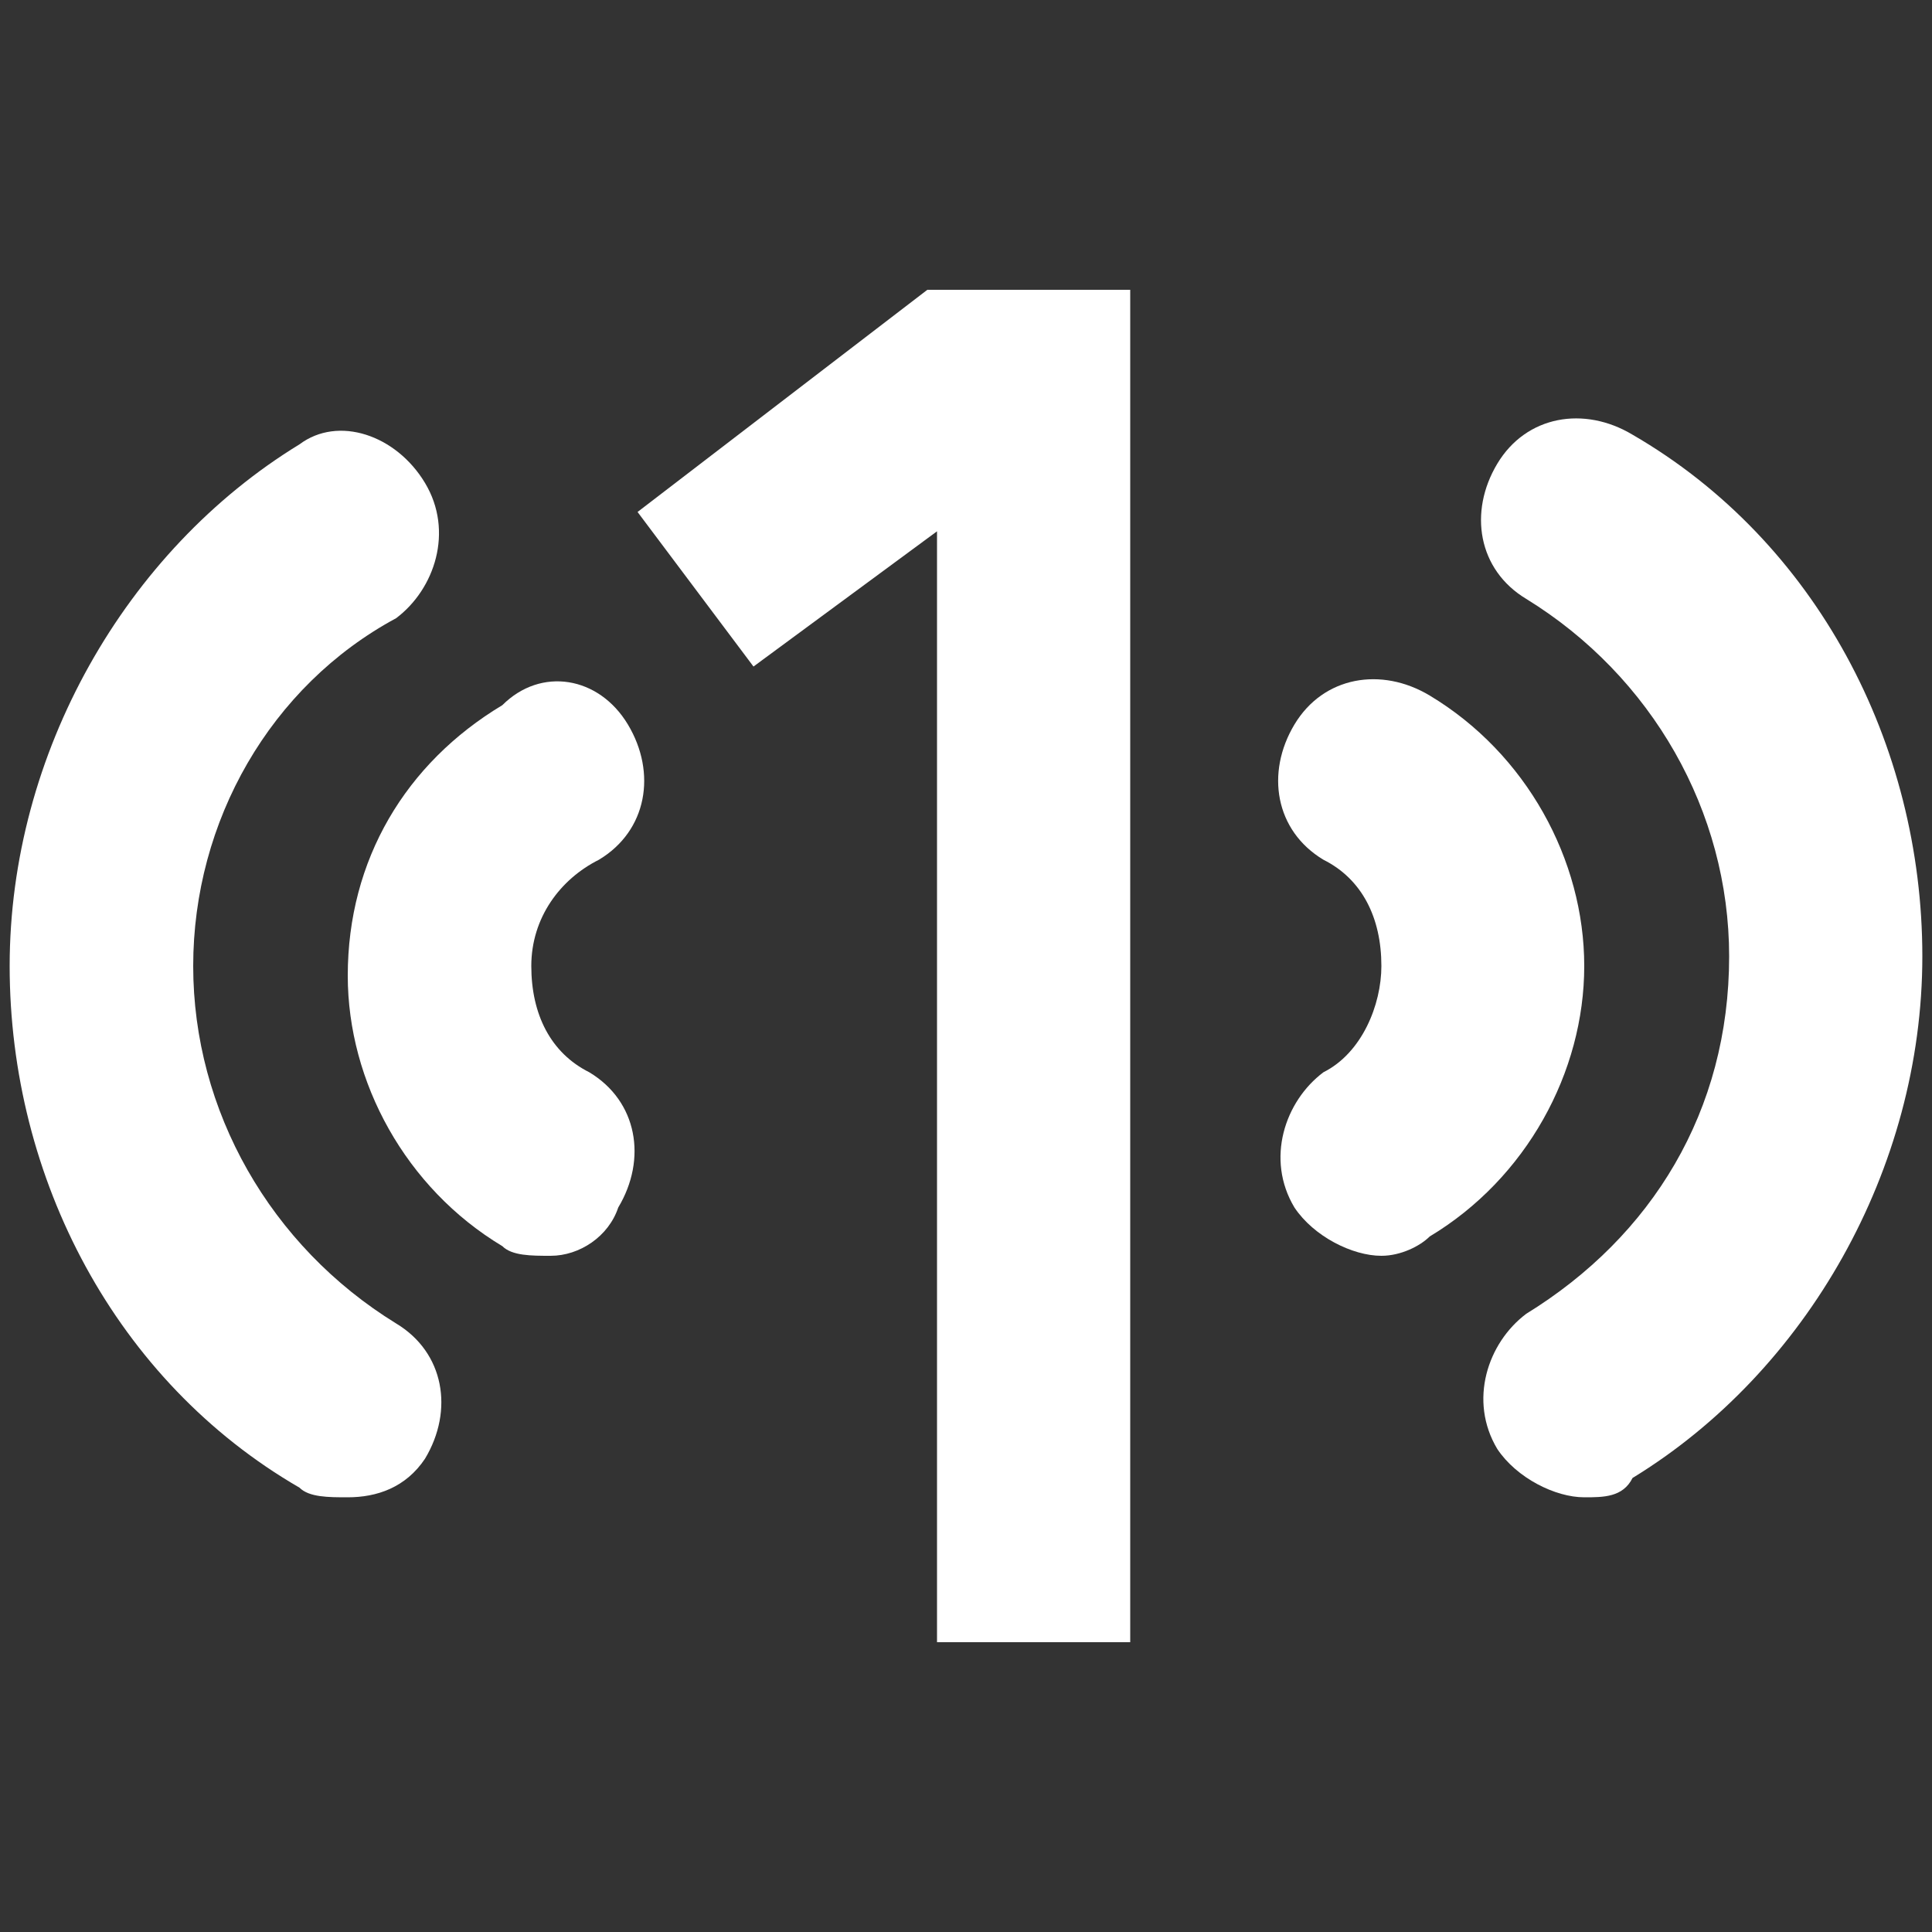
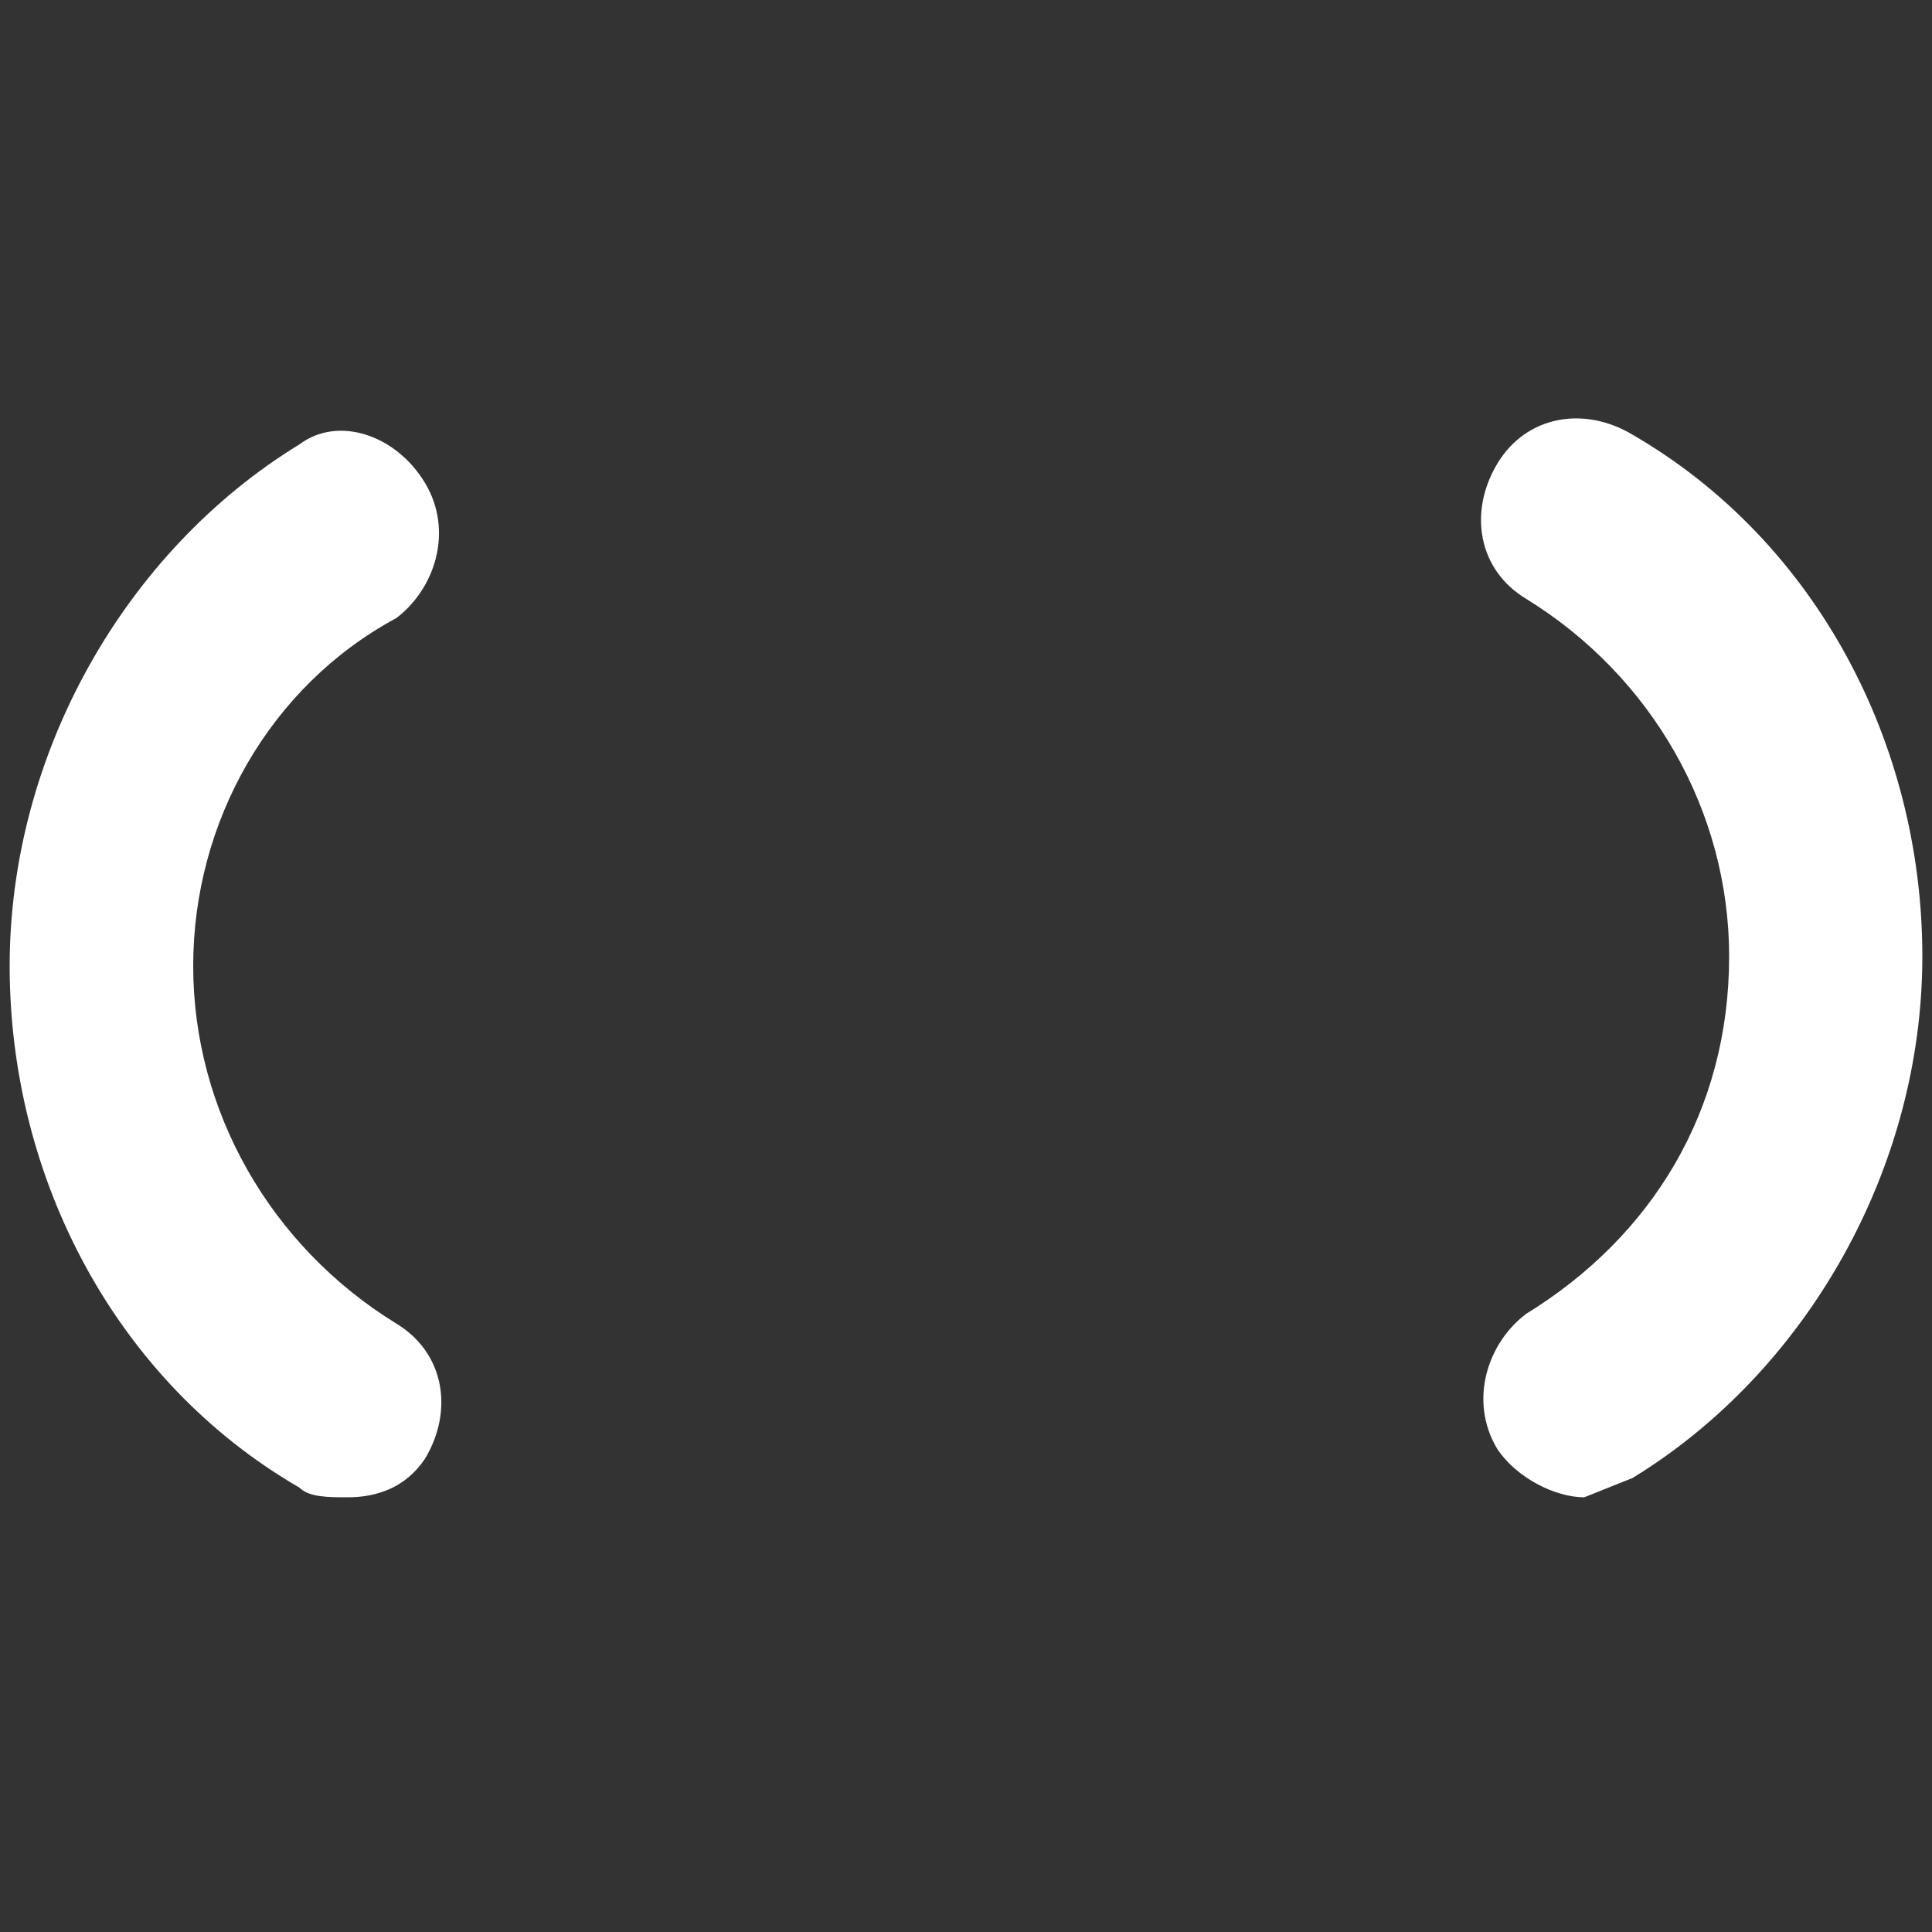
<svg xmlns="http://www.w3.org/2000/svg" version="1.1" id="Radio_1" x="0px" y="0px" viewBox="0 0 20 20" fill="#fff">
  <rect x="0" y="0" width="20" height="20" fill="#333333" stroke="none" />
  <g>
    <g>
-       <path fill="#fff" class="st0" d="M16.4,15.5c-0.3,0-0.7-0.2-0.9-0.5c-0.3-0.5-0.1-1.1,0.3-1.4c1.3-0.8,2.1-2.1,2.1-3.7c0-1.5-0.8-2.9-2.1-3.7    c-0.5-0.3-0.6-0.9-0.3-1.4c0.3-0.5,0.9-0.6,1.4-0.3c1.9,1.1,3,3.2,3,5.4s-1.2,4.3-3,5.4C16.8,15.5,16.6,15.5,16.4,15.5z" />
-       <path fill="#fff" class="st0" d="M14.3,13c-0.3,0-0.7-0.2-0.9-0.5c-0.3-0.5-0.1-1.1,0.3-1.4c0.4-0.2,0.6-0.7,0.6-1.1c0-0.5-0.2-0.9-0.6-1.1    c-0.5-0.3-0.6-0.9-0.3-1.4c0.3-0.5,0.9-0.6,1.4-0.3c1,0.6,1.6,1.7,1.6,2.8s-0.6,2.2-1.6,2.8C14.7,12.9,14.5,13,14.3,13z" />
+       <path fill="#fff" class="st0" d="M16.4,15.5c-0.3,0-0.7-0.2-0.9-0.5c-0.3-0.5-0.1-1.1,0.3-1.4c1.3-0.8,2.1-2.1,2.1-3.7c0-1.5-0.8-2.9-2.1-3.7    c-0.5-0.3-0.6-0.9-0.3-1.4c0.3-0.5,0.9-0.6,1.4-0.3c1.9,1.1,3,3.2,3,5.4s-1.2,4.3-3,5.4z" />
    </g>
    <g>
      <path fill="#fff" class="st0" d="M3.6,15.5c-0.2,0-0.4,0-0.5-0.1c-1.9-1.1-3-3.2-3-5.4s1.2-4.3,3-5.4C3.5,4.3,4.1,4.5,4.4,5s0.1,1.1-0.3,1.4    C2.8,7.1,2,8.5,2,10s0.8,2.9,2.1,3.7c0.5,0.3,0.6,0.9,0.3,1.4C4.2,15.4,3.9,15.5,3.6,15.5z" />
-       <path fill="#fff" class="st0" d="M5.7,13c-0.2,0-0.4,0-0.5-0.1c-1-0.6-1.6-1.7-1.6-2.8c0-1.2,0.6-2.2,1.6-2.8C5.6,6.9,6.2,7,6.5,7.5    C6.8,8,6.7,8.6,6.2,8.9C5.8,9.1,5.5,9.5,5.5,10c0,0.5,0.2,0.9,0.6,1.1c0.5,0.3,0.6,0.9,0.3,1.4C6.3,12.8,6,13,5.7,13z" />
    </g>
-     <polygon points="11.7,17 9.7,17 9.7,5.5 7.8,6.9 6.6,5.3 9.6,3 11.7,3  " />
  </g>
</svg>